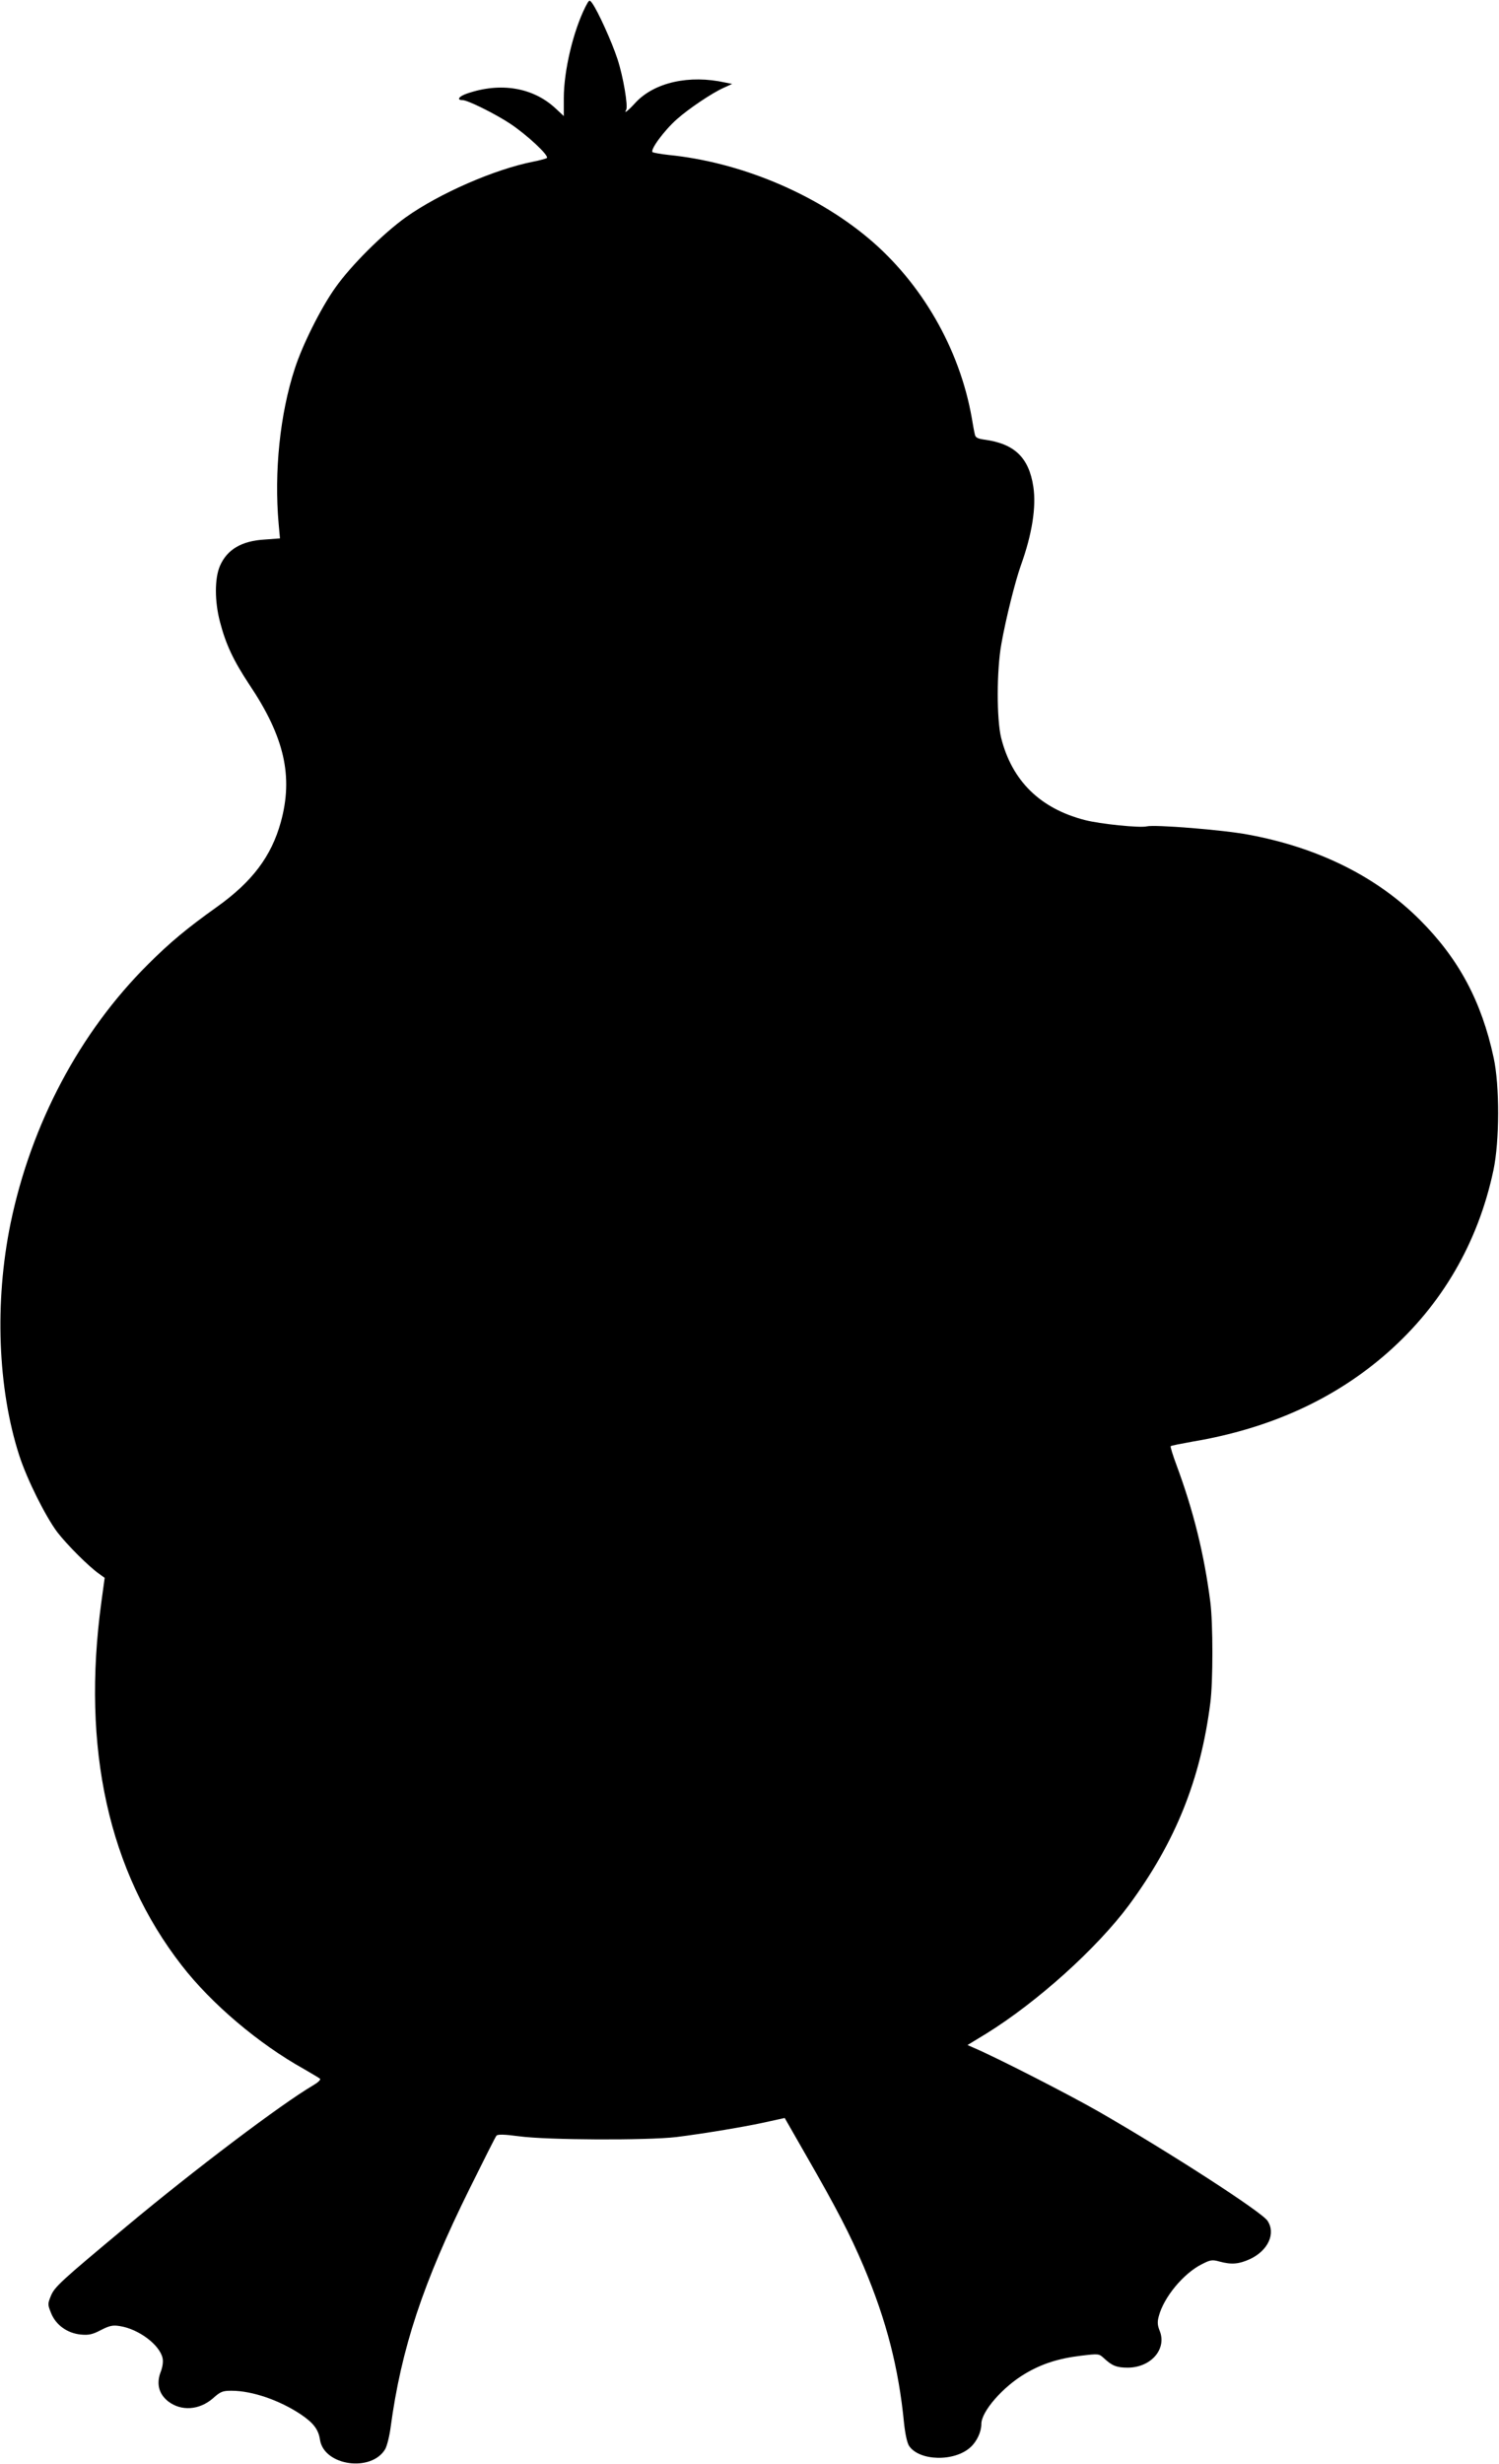
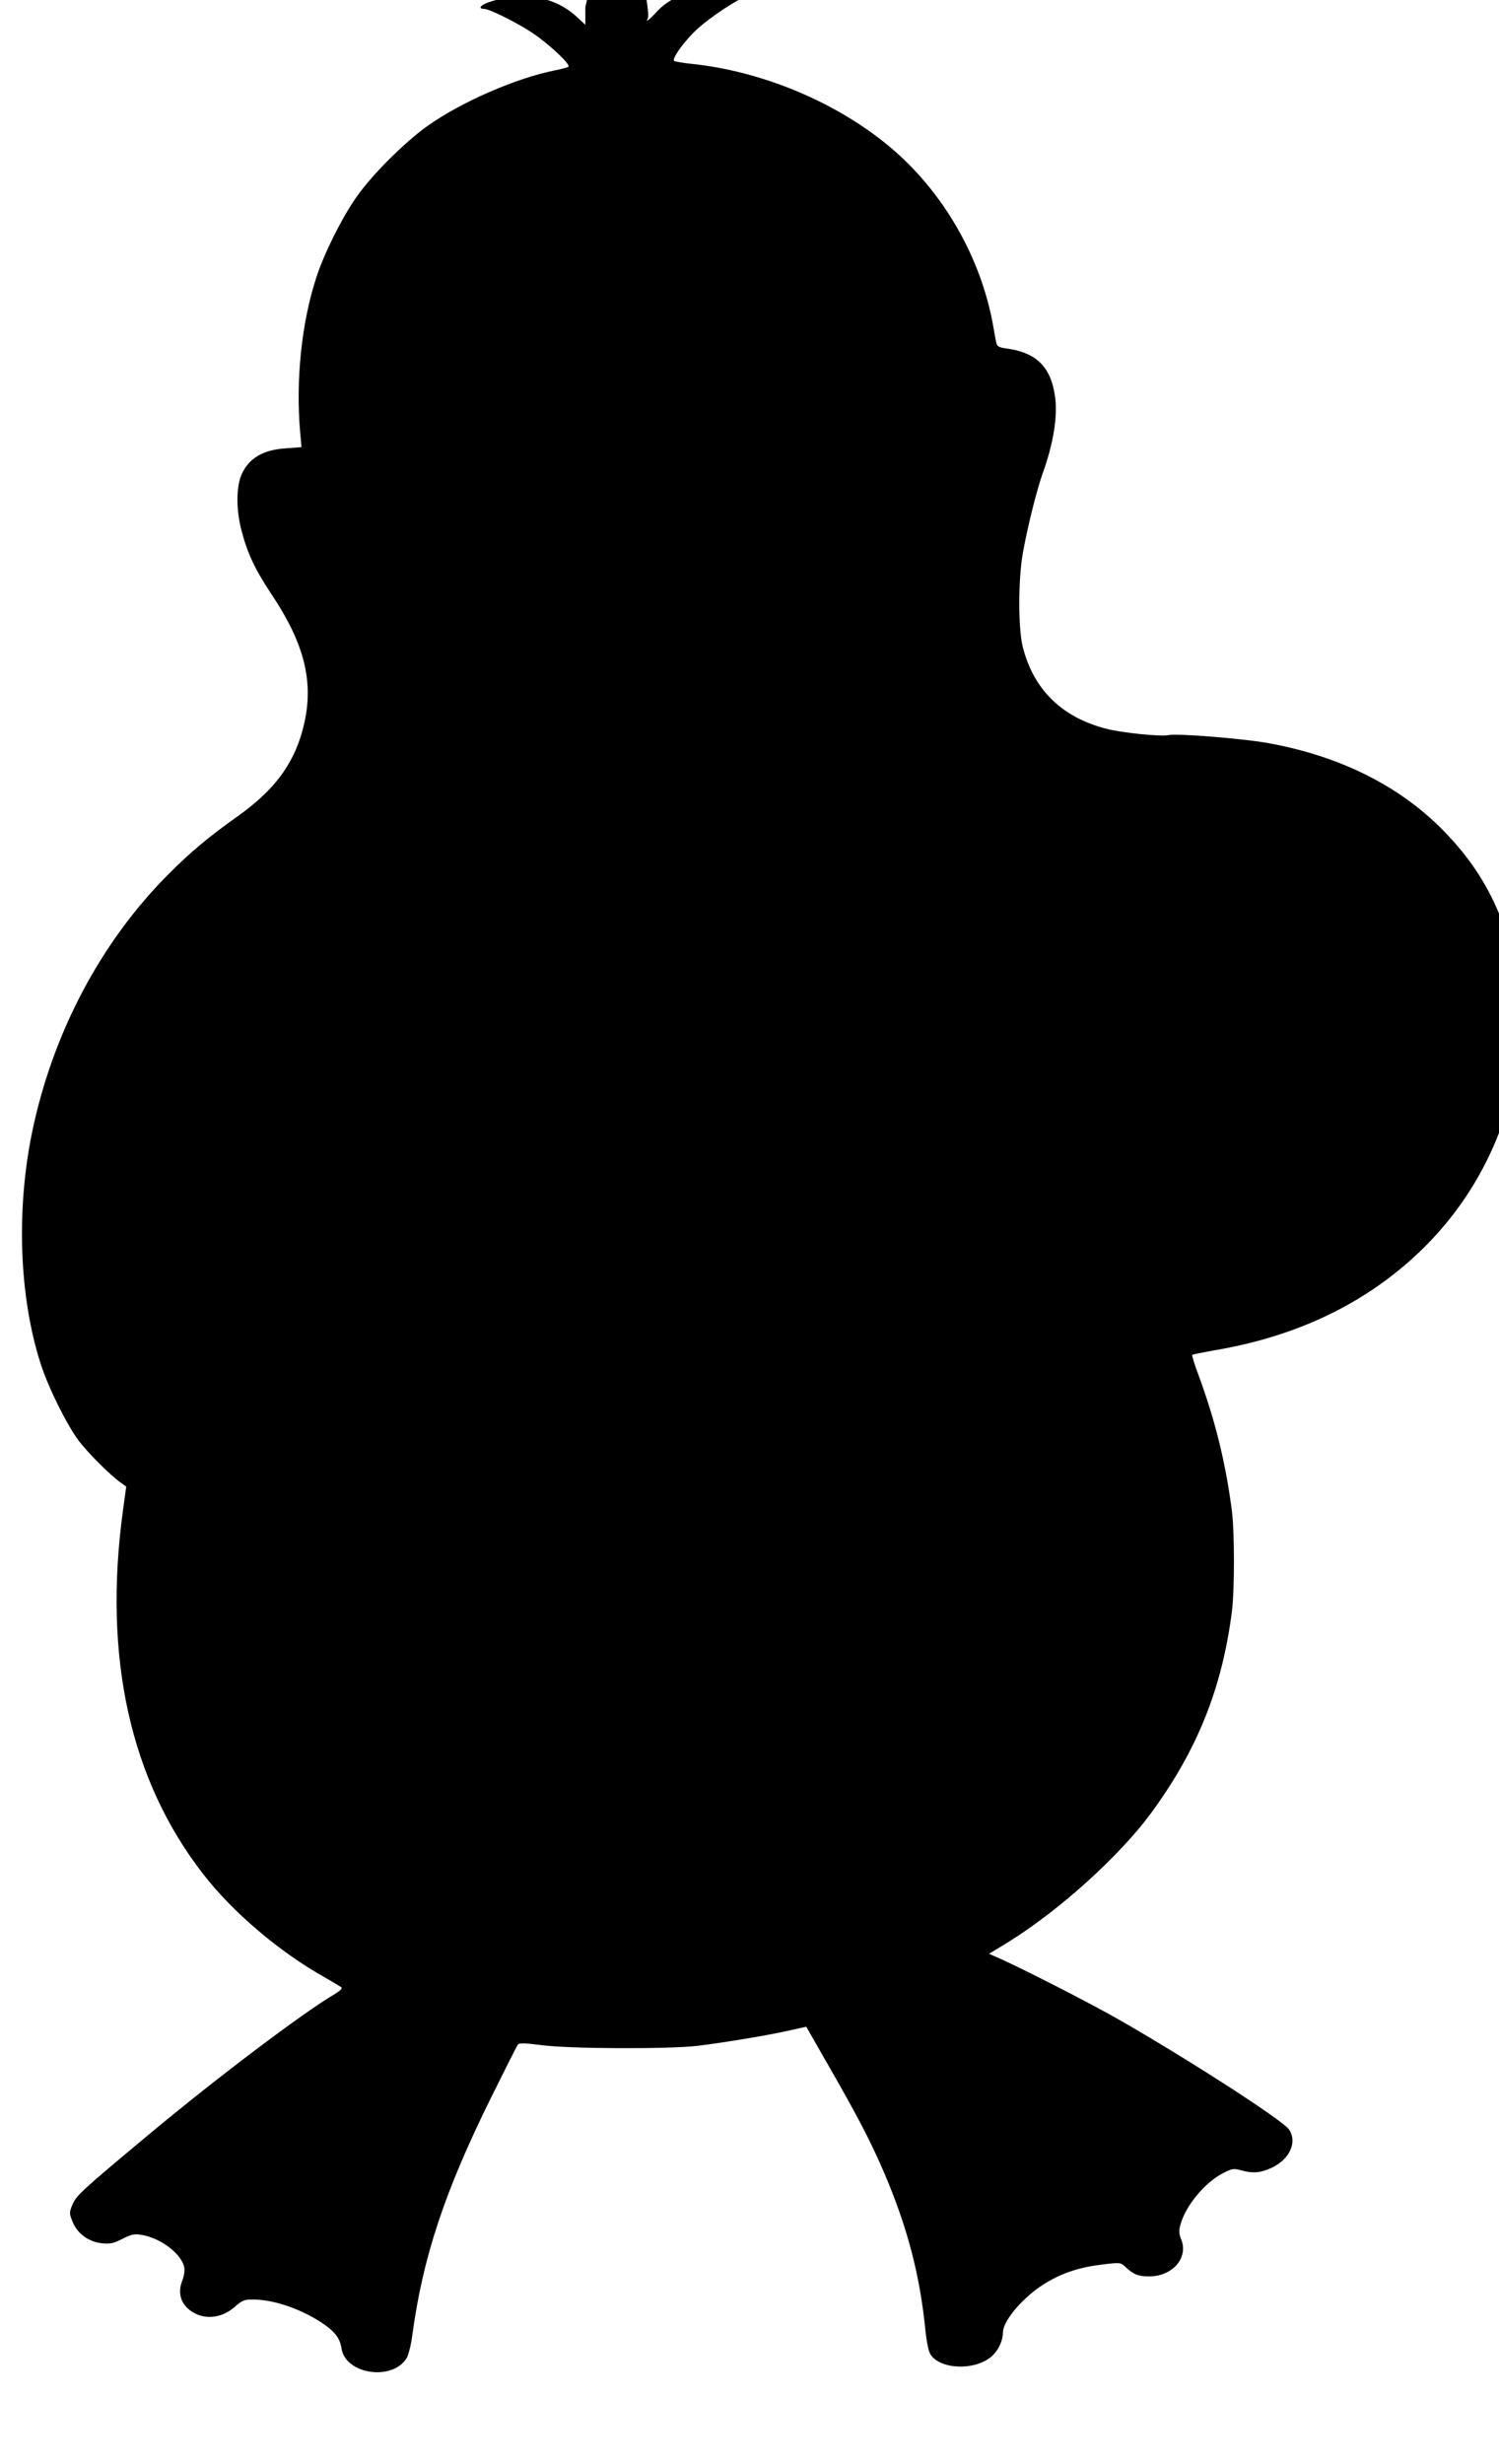
<svg xmlns="http://www.w3.org/2000/svg" version="1.0" width="779pt" height="1280pt" viewBox="0 0 779 1280" preserveAspectRatio="xMidYMid meet">
  <g transform="translate(0,1280) scale(0.1,-0.1)" fill="#000000" stroke="none">
-     <path d="M3042 12764 c-63 -126 -112 -331 -112 -474 l0 -93 -44 41 c-117 108 -285 136 -459 76 -42 -14 -56 -34 -24 -34 28 0 172 -72 249 -123 87 -58 203 -166 190 -178 -4 -3 -36 -12 -72 -19 -201 -40 -485 -164 -660 -288 -119 -85 -286 -251 -367 -366 -75 -105 -171 -297 -211 -421 -77 -235 -108 -536 -84 -806 l7 -76 -80 -6 c-120 -7 -195 -52 -232 -137 -28 -65 -28 -183 0 -290 31 -119 70 -201 153 -327 182 -271 229 -477 163 -715 -49 -177 -149 -309 -331 -439 -156 -111 -246 -186 -359 -299 -355 -353 -607 -829 -714 -1345 -84 -409 -67 -859 45 -1206 40 -124 137 -318 198 -399 51 -66 163 -178 217 -216 l29 -21 -17 -124 c-104 -761 37 -1400 417 -1889 154 -199 399 -407 636 -539 41 -24 79 -46 83 -50 5 -5 -11 -20 -35 -34 -164 -96 -617 -438 -968 -731 -349 -291 -376 -316 -396 -364 -17 -42 -16 -45 2 -90 25 -61 84 -103 153 -110 42 -4 61 0 105 23 45 23 62 27 98 21 98 -15 208 -97 223 -167 4 -18 0 -47 -11 -74 -22 -60 -8 -113 41 -151 67 -51 160 -45 231 16 40 36 51 40 97 40 107 0 249 -49 359 -122 67 -45 93 -79 101 -133 21 -135 267 -170 339 -48 9 16 22 67 28 113 55 409 168 750 411 1241 72 145 134 269 139 274 7 8 41 7 117 -3 145 -20 667 -22 818 -4 138 17 374 56 481 81 l82 18 115 -201 c156 -271 225 -405 296 -572 118 -280 181 -525 209 -811 6 -57 16 -103 26 -119 53 -80 237 -84 320 -7 33 30 56 80 56 121 0 64 112 193 228 261 86 51 173 79 290 93 92 11 93 11 120 -14 41 -38 65 -48 122 -48 122 0 206 98 166 193 -11 28 -12 45 -4 74 26 99 128 222 223 270 45 23 54 25 93 14 63 -17 101 -13 158 13 94 44 135 133 91 199 -30 46 -510 356 -877 567 -163 93 -525 278 -648 331 l-34 15 97 59 c265 164 576 444 742 668 241 327 372 650 423 1052 14 108 14 410 0 521 -32 250 -88 476 -176 713 -19 51 -33 96 -30 98 2 3 54 13 115 24 403 68 739 222 1011 461 284 250 471 572 551 948 32 151 33 440 1 586 -63 293 -182 514 -382 714 -225 226 -530 377 -893 444 -132 25 -487 53 -527 43 -35 -9 -243 12 -323 33 -232 60 -378 204 -434 426 -24 96 -24 351 1 489 23 130 71 322 101 407 59 163 81 306 65 410 -23 151 -98 223 -254 244 -36 5 -47 11 -50 28 -3 11 -10 50 -16 86 -63 358 -261 702 -539 934 -279 233 -667 394 -1036 431 -38 4 -76 11 -83 14 -17 9 59 113 126 172 62 55 183 136 241 162 l46 21 -35 7 c-188 42 -370 1 -468 -105 -38 -42 -62 -60 -48 -37 11 18 -15 173 -45 264 -29 89 -103 252 -132 291 -14 19 -15 18 -35 -20z" />
+     <path d="M3042 12764 l0 -93 -44 41 c-117 108 -285 136 -459 76 -42 -14 -56 -34 -24 -34 28 0 172 -72 249 -123 87 -58 203 -166 190 -178 -4 -3 -36 -12 -72 -19 -201 -40 -485 -164 -660 -288 -119 -85 -286 -251 -367 -366 -75 -105 -171 -297 -211 -421 -77 -235 -108 -536 -84 -806 l7 -76 -80 -6 c-120 -7 -195 -52 -232 -137 -28 -65 -28 -183 0 -290 31 -119 70 -201 153 -327 182 -271 229 -477 163 -715 -49 -177 -149 -309 -331 -439 -156 -111 -246 -186 -359 -299 -355 -353 -607 -829 -714 -1345 -84 -409 -67 -859 45 -1206 40 -124 137 -318 198 -399 51 -66 163 -178 217 -216 l29 -21 -17 -124 c-104 -761 37 -1400 417 -1889 154 -199 399 -407 636 -539 41 -24 79 -46 83 -50 5 -5 -11 -20 -35 -34 -164 -96 -617 -438 -968 -731 -349 -291 -376 -316 -396 -364 -17 -42 -16 -45 2 -90 25 -61 84 -103 153 -110 42 -4 61 0 105 23 45 23 62 27 98 21 98 -15 208 -97 223 -167 4 -18 0 -47 -11 -74 -22 -60 -8 -113 41 -151 67 -51 160 -45 231 16 40 36 51 40 97 40 107 0 249 -49 359 -122 67 -45 93 -79 101 -133 21 -135 267 -170 339 -48 9 16 22 67 28 113 55 409 168 750 411 1241 72 145 134 269 139 274 7 8 41 7 117 -3 145 -20 667 -22 818 -4 138 17 374 56 481 81 l82 18 115 -201 c156 -271 225 -405 296 -572 118 -280 181 -525 209 -811 6 -57 16 -103 26 -119 53 -80 237 -84 320 -7 33 30 56 80 56 121 0 64 112 193 228 261 86 51 173 79 290 93 92 11 93 11 120 -14 41 -38 65 -48 122 -48 122 0 206 98 166 193 -11 28 -12 45 -4 74 26 99 128 222 223 270 45 23 54 25 93 14 63 -17 101 -13 158 13 94 44 135 133 91 199 -30 46 -510 356 -877 567 -163 93 -525 278 -648 331 l-34 15 97 59 c265 164 576 444 742 668 241 327 372 650 423 1052 14 108 14 410 0 521 -32 250 -88 476 -176 713 -19 51 -33 96 -30 98 2 3 54 13 115 24 403 68 739 222 1011 461 284 250 471 572 551 948 32 151 33 440 1 586 -63 293 -182 514 -382 714 -225 226 -530 377 -893 444 -132 25 -487 53 -527 43 -35 -9 -243 12 -323 33 -232 60 -378 204 -434 426 -24 96 -24 351 1 489 23 130 71 322 101 407 59 163 81 306 65 410 -23 151 -98 223 -254 244 -36 5 -47 11 -50 28 -3 11 -10 50 -16 86 -63 358 -261 702 -539 934 -279 233 -667 394 -1036 431 -38 4 -76 11 -83 14 -17 9 59 113 126 172 62 55 183 136 241 162 l46 21 -35 7 c-188 42 -370 1 -468 -105 -38 -42 -62 -60 -48 -37 11 18 -15 173 -45 264 -29 89 -103 252 -132 291 -14 19 -15 18 -35 -20z" />
  </g>
</svg>